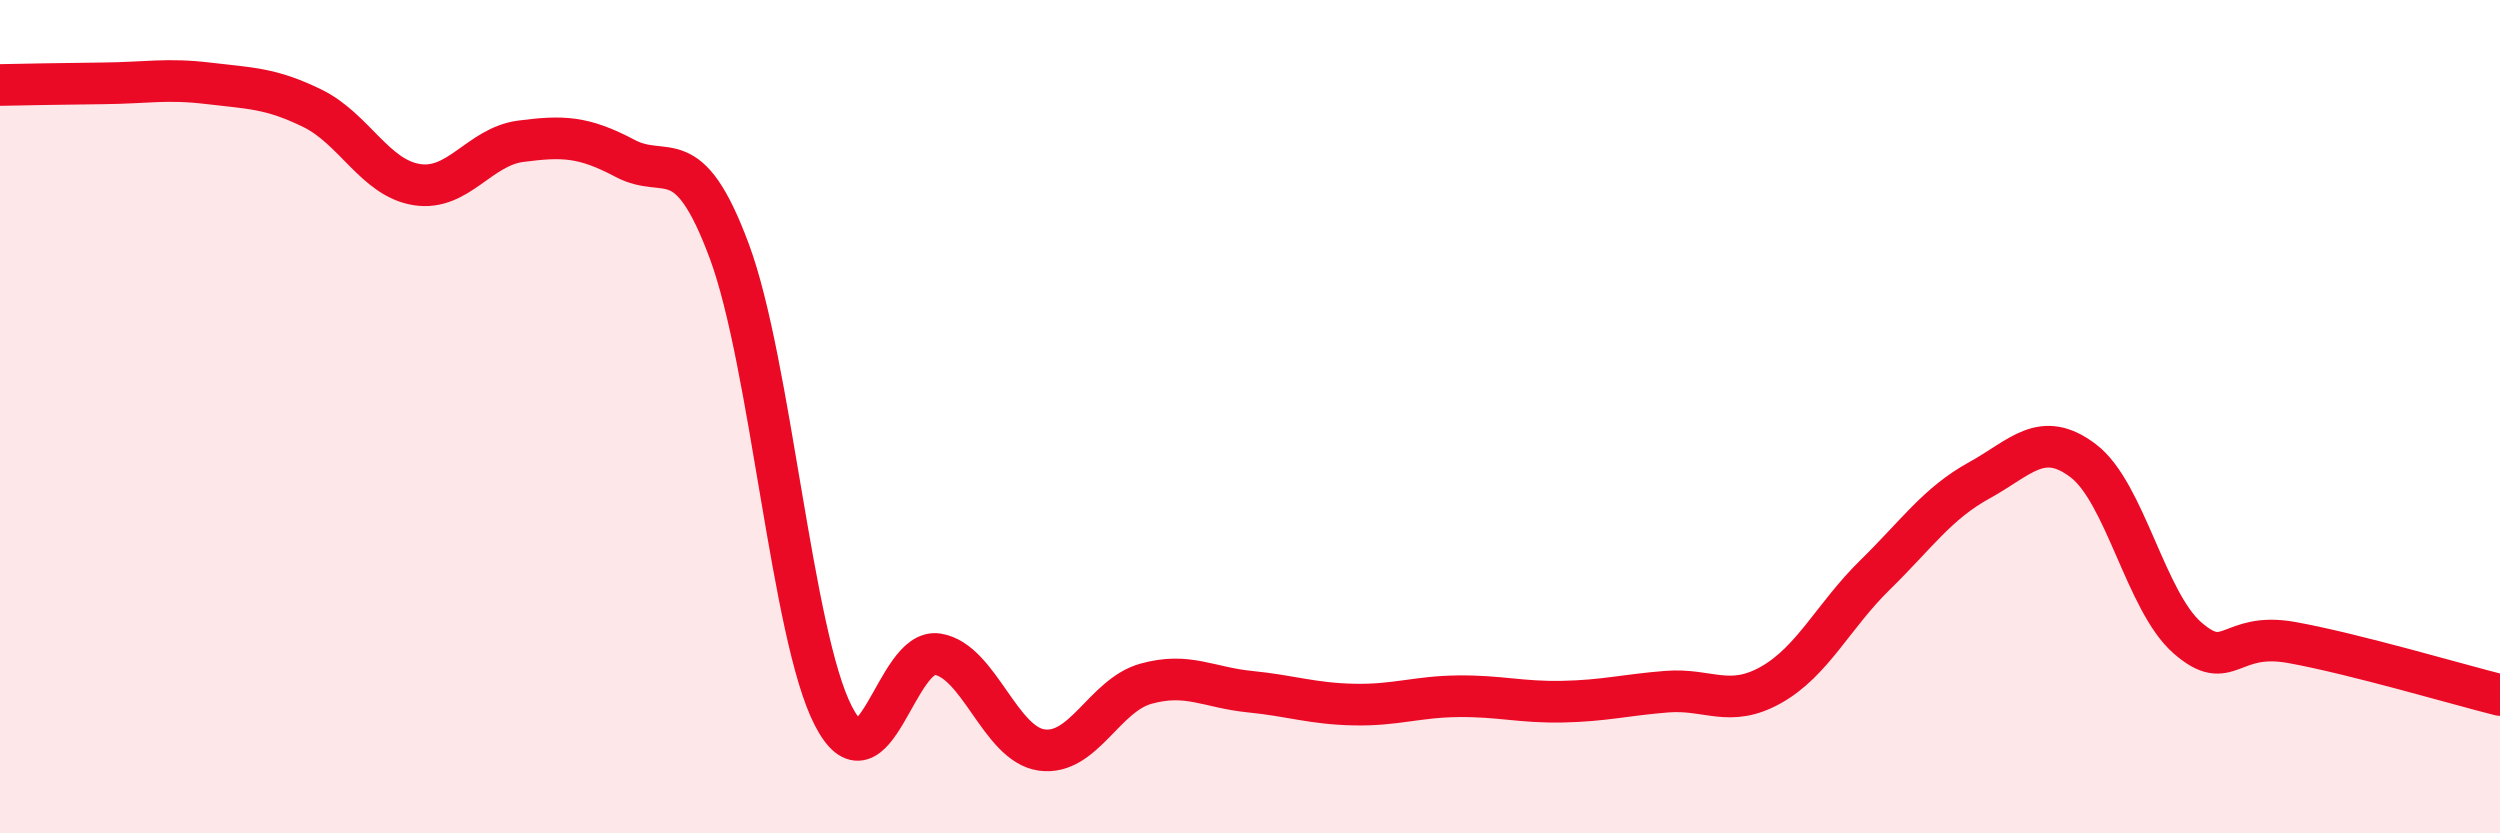
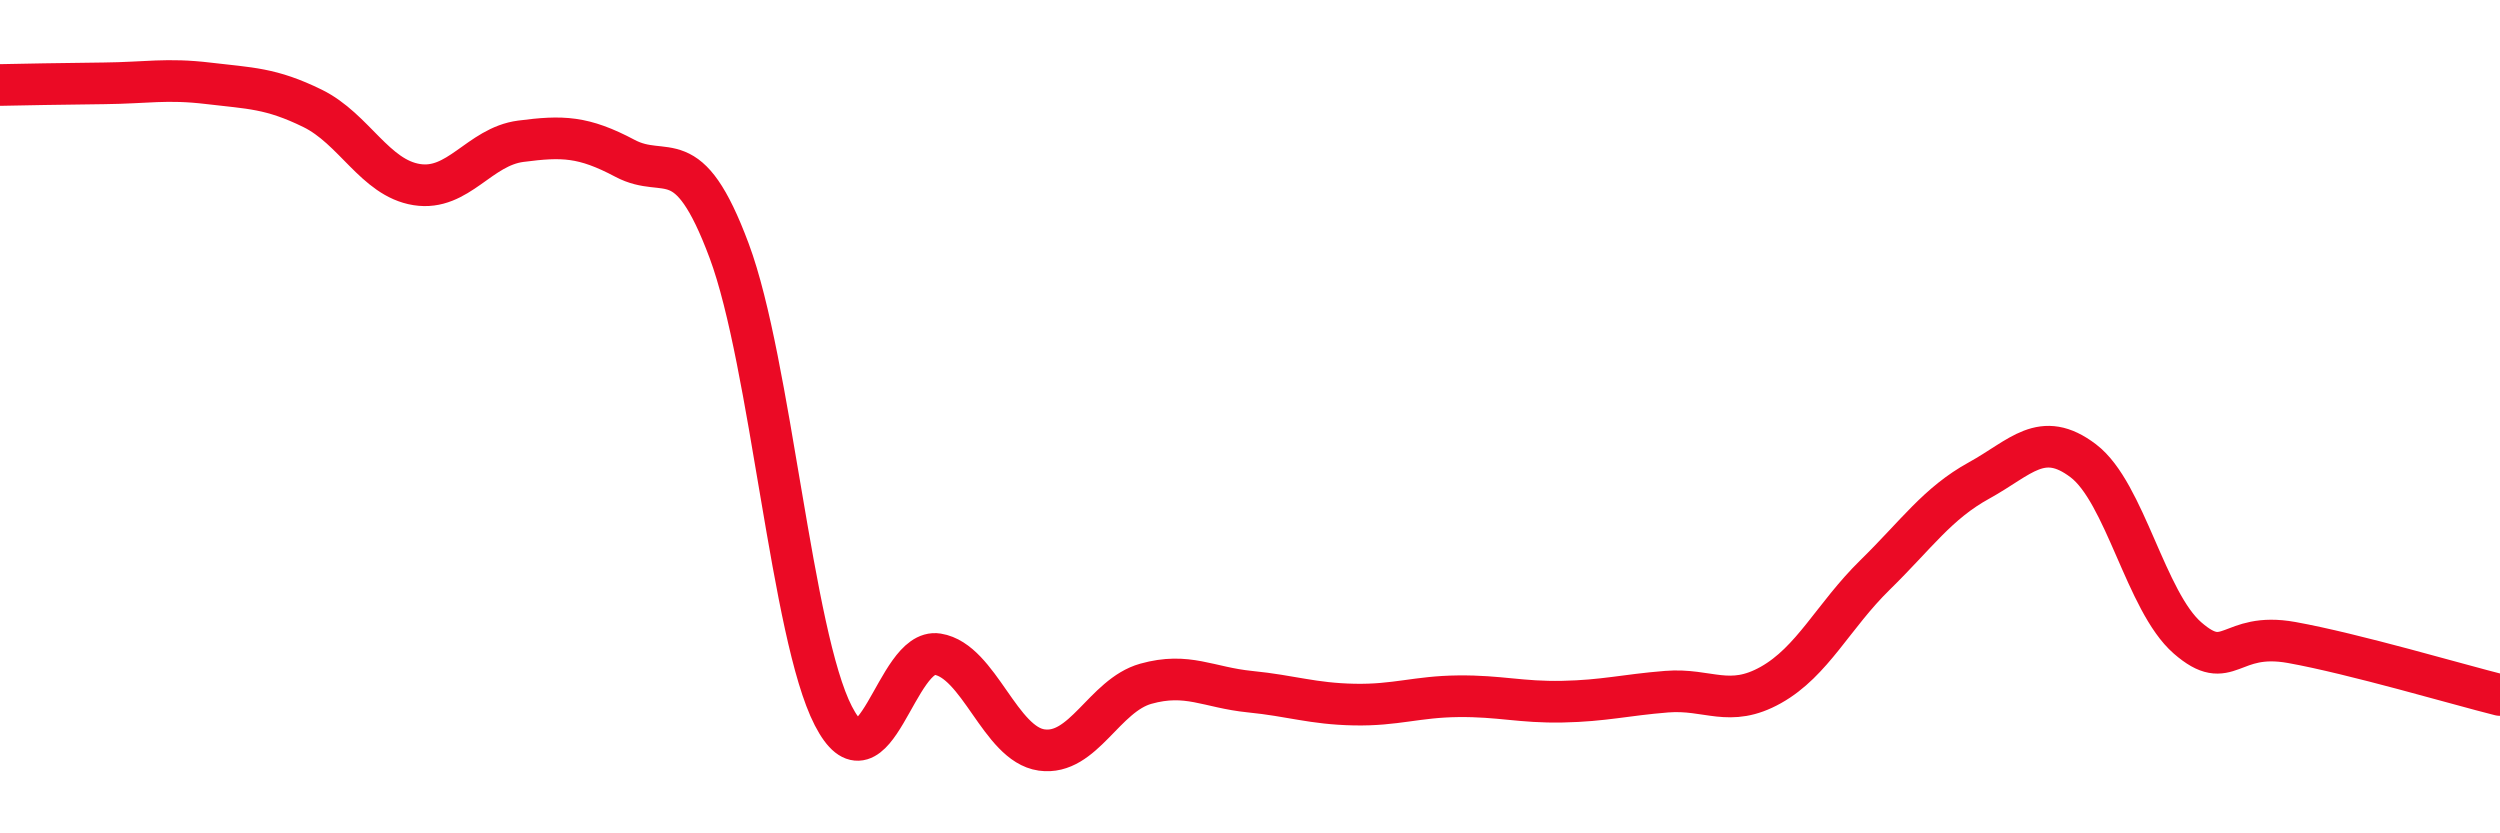
<svg xmlns="http://www.w3.org/2000/svg" width="60" height="20" viewBox="0 0 60 20">
-   <path d="M 0,2.04 C 0.5,2.03 1.5,2.01 2.5,2 C 3.5,1.99 4,1.88 5,2 C 6,2.12 6.5,2.11 7.5,2.6 C 8.5,3.09 9,4.27 10,4.43 C 11,4.59 11.5,3.52 12.5,3.39 C 13.5,3.26 14,3.27 15,3.8 C 16,4.33 16.5,3.34 17.5,6.02 C 18.5,8.7 19,15.24 20,17.18 C 21,19.12 21.5,15.54 22.5,15.7 C 23.5,15.86 24,17.86 25,18 C 26,18.14 26.5,16.69 27.5,16.41 C 28.5,16.13 29,16.5 30,16.6 C 31,16.7 31.5,16.89 32.5,16.91 C 33.5,16.93 34,16.72 35,16.71 C 36,16.7 36.5,16.86 37.5,16.84 C 38.5,16.82 39,16.68 40,16.6 C 41,16.52 41.5,17 42.5,16.44 C 43.5,15.88 44,14.78 45,13.8 C 46,12.82 46.5,12.08 47.5,11.53 C 48.5,10.98 49,10.3 50,11.06 C 51,11.82 51.5,14.44 52.5,15.31 C 53.5,16.18 53.5,15.15 55,15.42 C 56.5,15.69 59,16.43 60,16.68L60 20L0 20Z" fill="#EB0A25" opacity="0.1" stroke-linecap="round" stroke-linejoin="round" />
  <path d="M 0,2.04 C 0.5,2.03 1.5,2.01 2.5,2 C 3.5,1.99 4,1.88 5,2 C 6,2.12 6.5,2.11 7.5,2.6 C 8.5,3.09 9,4.27 10,4.43 C 11,4.59 11.5,3.52 12.5,3.39 C 13.5,3.26 14,3.27 15,3.8 C 16,4.33 16.5,3.34 17.5,6.02 C 18.5,8.7 19,15.24 20,17.18 C 21,19.12 21.5,15.54 22.5,15.7 C 23.5,15.86 24,17.86 25,18 C 26,18.14 26.5,16.69 27.5,16.41 C 28.5,16.13 29,16.5 30,16.6 C 31,16.7 31.5,16.89 32.5,16.91 C 33.5,16.93 34,16.72 35,16.71 C 36,16.7 36.5,16.86 37.5,16.84 C 38.5,16.82 39,16.68 40,16.6 C 41,16.52 41.5,17 42.5,16.44 C 43.5,15.88 44,14.78 45,13.8 C 46,12.82 46.5,12.08 47.5,11.53 C 48.5,10.98 49,10.3 50,11.06 C 51,11.82 51.5,14.44 52.5,15.31 C 53.5,16.18 53.5,15.15 55,15.42 C 56.5,15.69 59,16.43 60,16.68" stroke="#EB0A25" stroke-width="1" fill="none" stroke-linecap="round" stroke-linejoin="round" />
</svg>